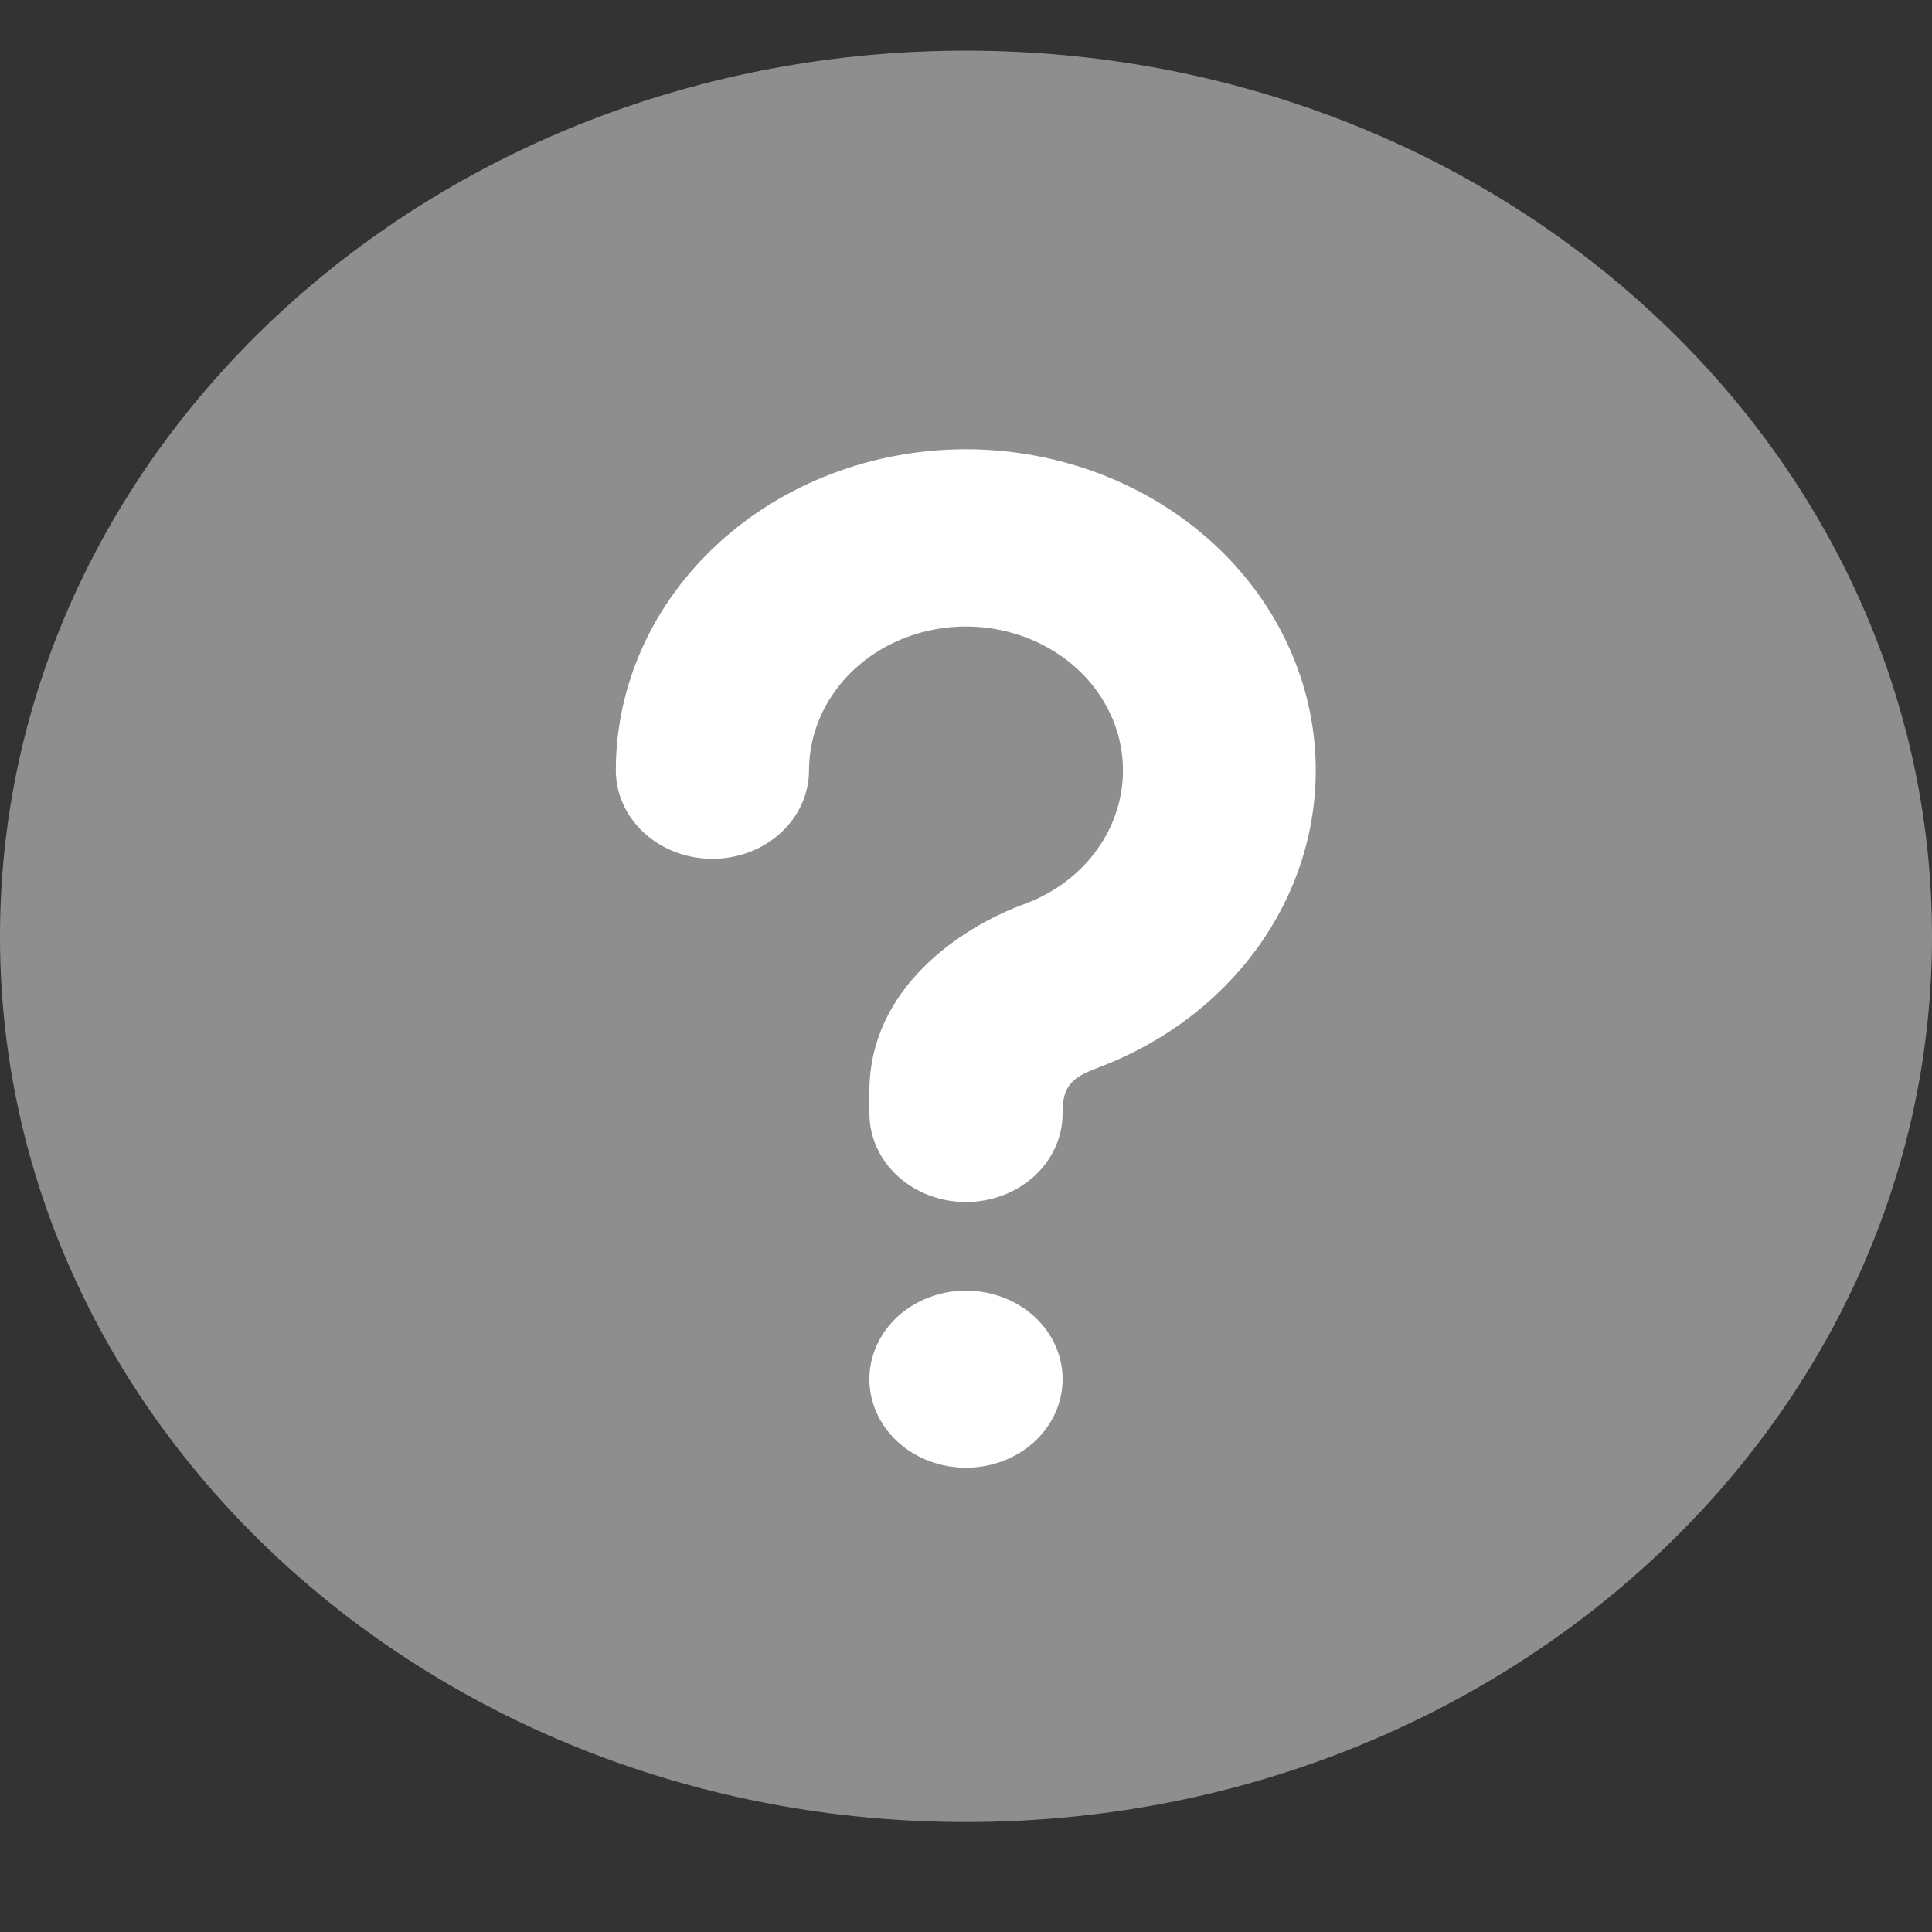
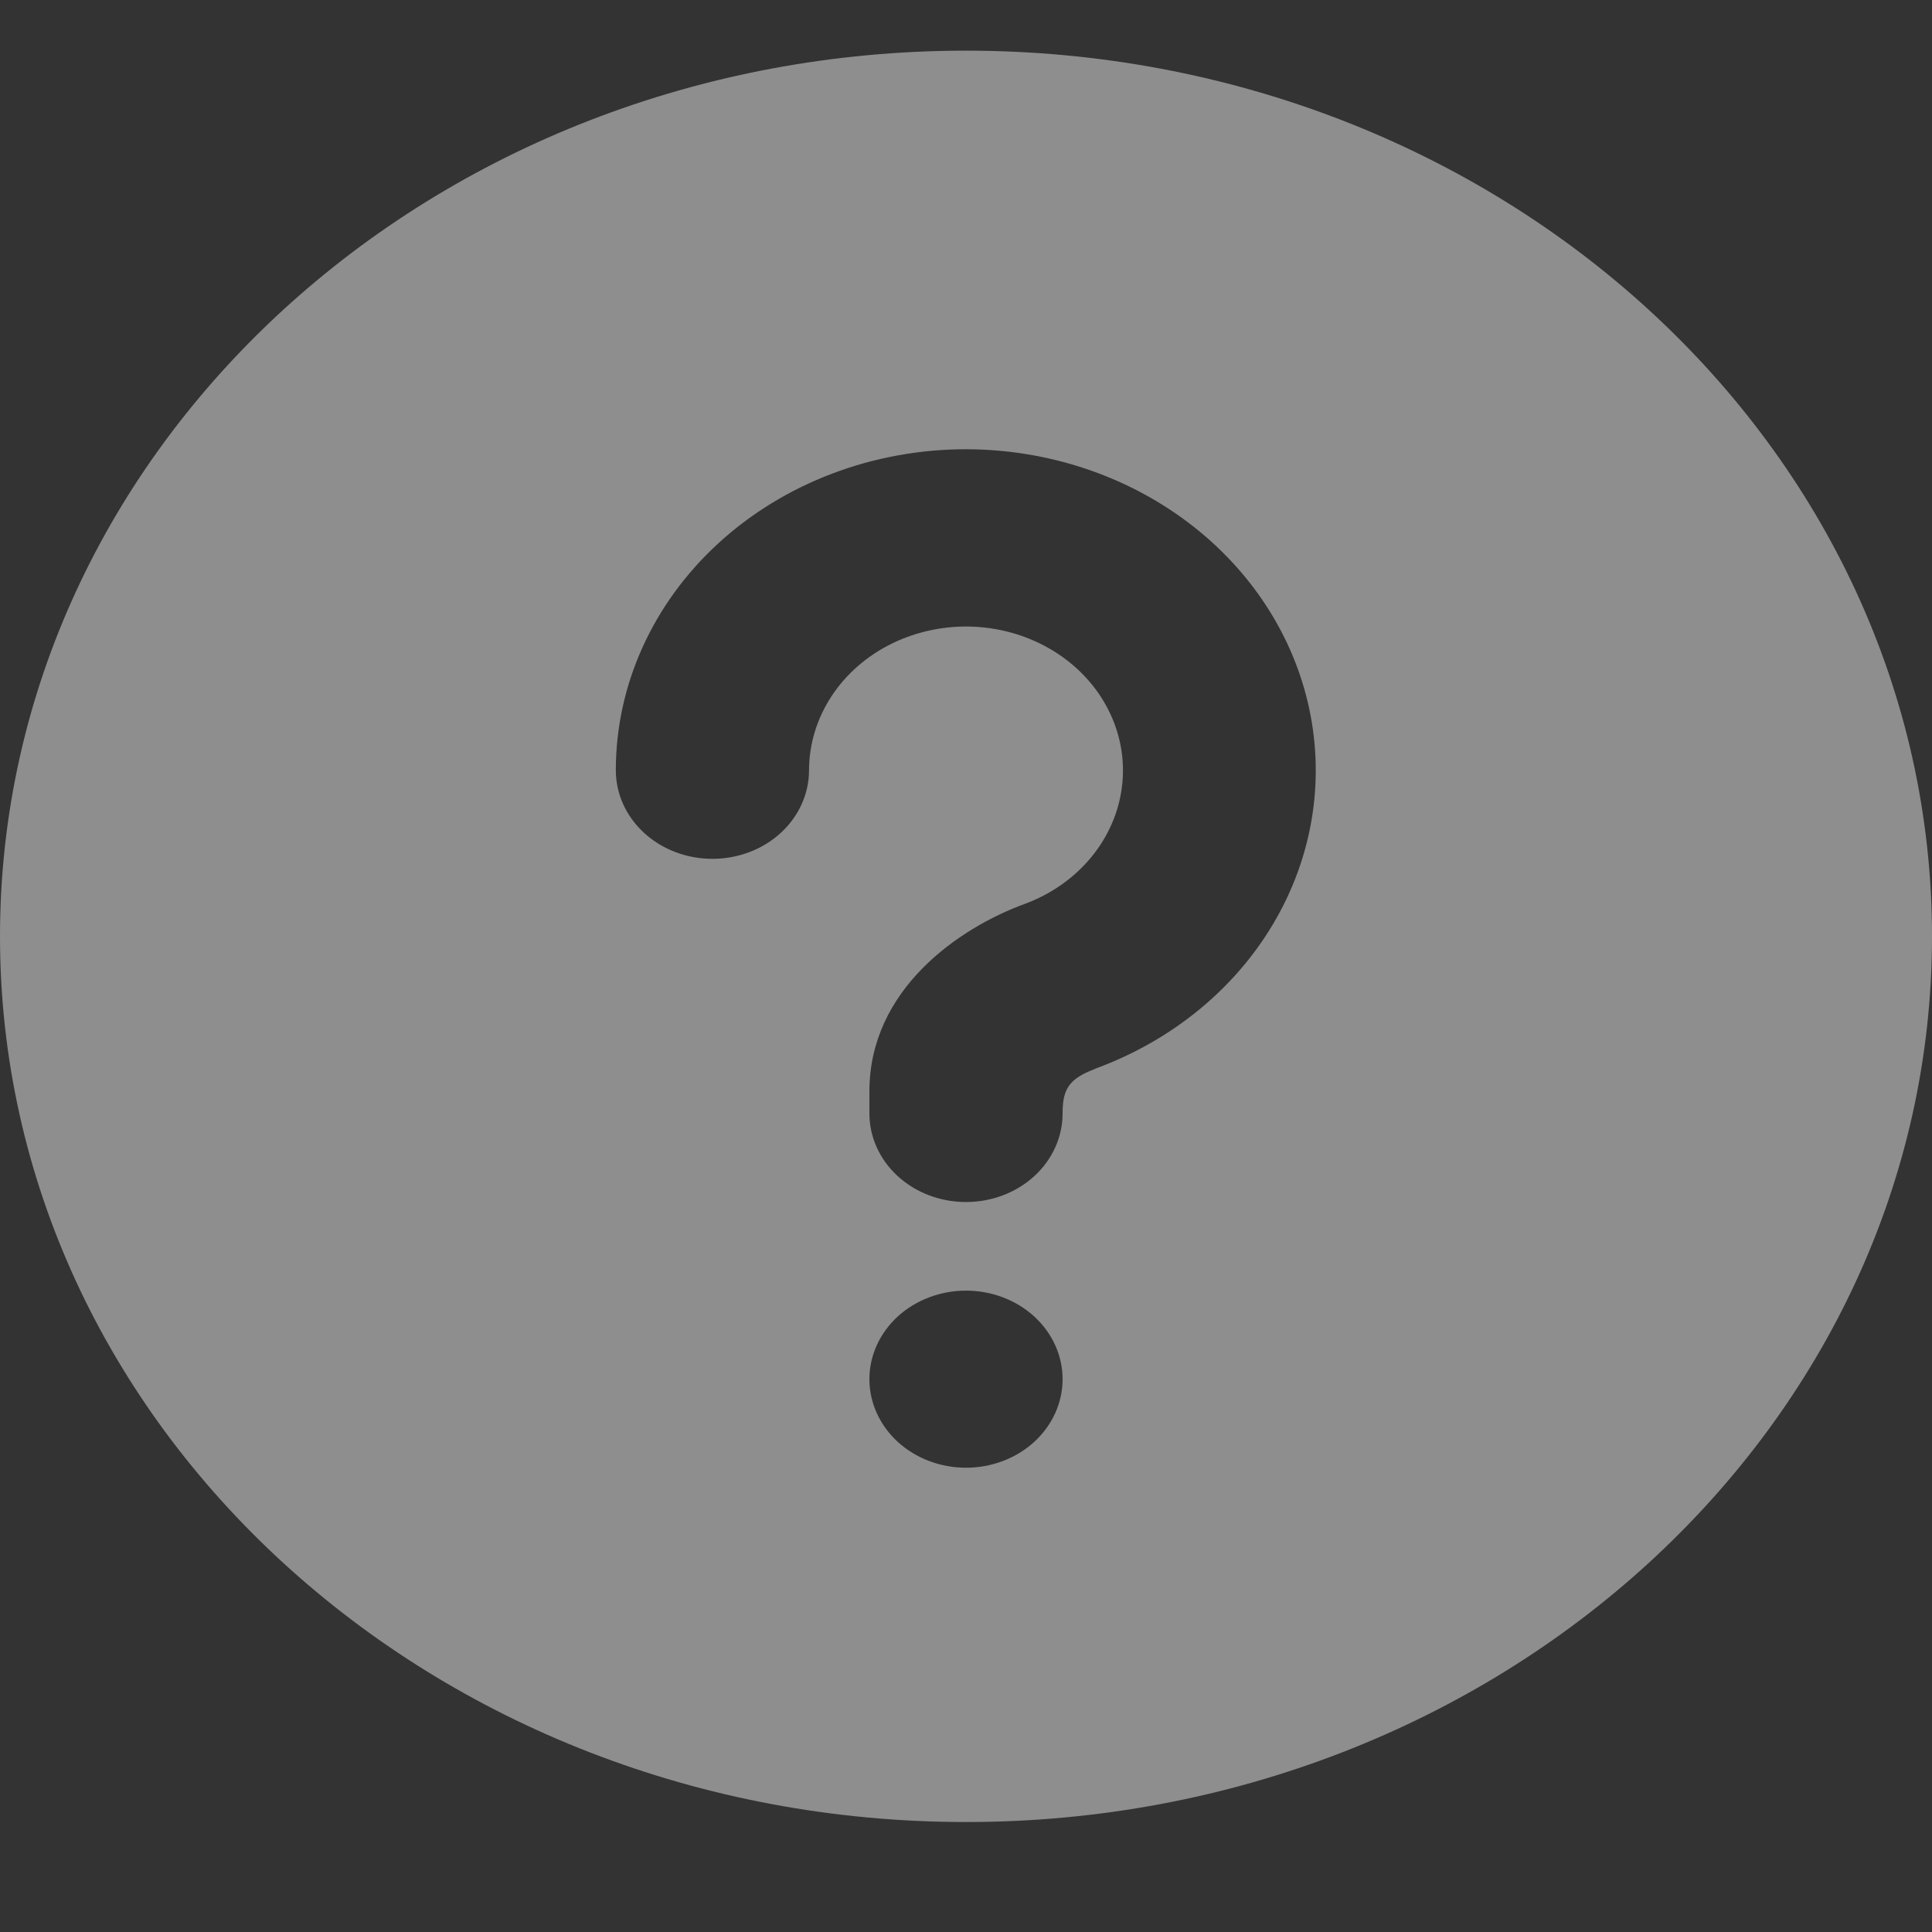
<svg xmlns="http://www.w3.org/2000/svg" width="36" height="36" viewBox="0 0 36 36" fill="none">
  <rect x="0" y="0" width="36" height="36" fill="#333333" stroke="none" />
-   <rect x="9.816" y="6.944" width="18.542" height="22" fill="white" />
  <path d="M18 0.944C27.941 0.944 36 8.333 36 17.448C36 26.562 27.941 33.951 18 33.951C8.059 33.951 0 26.562 0 17.448C0 8.333 8.059 0.944 18 0.944ZM18 24.049C17.523 24.049 17.065 24.223 16.727 24.532C16.39 24.842 16.2 25.261 16.2 25.699C16.2 26.137 16.39 26.556 16.727 26.866C17.065 27.175 17.523 27.349 18 27.349C18.477 27.349 18.935 27.175 19.273 26.866C19.61 26.556 19.8 26.137 19.8 25.699C19.8 25.261 19.61 24.842 19.273 24.532C18.935 24.223 18.477 24.049 18 24.049ZM18 8.371C16.27 8.371 14.61 9.001 13.386 10.123C12.162 11.245 11.475 12.767 11.475 14.353C11.475 14.791 11.665 15.211 12.002 15.52C12.34 15.83 12.798 16.003 13.275 16.003C13.752 16.003 14.21 15.83 14.548 15.52C14.885 15.211 15.075 14.791 15.075 14.353C15.076 13.866 15.221 13.389 15.495 12.972C15.769 12.555 16.161 12.214 16.631 11.986C17.1 11.759 17.628 11.652 18.158 11.678C18.688 11.705 19.2 11.863 19.64 12.136C20.08 12.409 20.43 12.786 20.653 13.228C20.877 13.669 20.965 14.158 20.908 14.642C20.852 15.126 20.652 15.587 20.332 15.975C20.011 16.363 19.582 16.664 19.089 16.845C17.872 17.291 16.2 18.433 16.2 20.336V20.748C16.2 21.186 16.39 21.606 16.727 21.915C17.065 22.225 17.523 22.398 18 22.398C18.477 22.398 18.935 22.225 19.273 21.915C19.61 21.606 19.8 21.186 19.8 20.748C19.8 20.346 19.89 20.144 20.27 19.973L20.426 19.907C21.832 19.388 22.997 18.438 23.722 17.218C24.447 15.998 24.686 14.585 24.399 13.222C24.112 11.858 23.317 10.628 22.149 9.743C20.982 8.858 19.515 8.373 18 8.371Z" fill="#8E8E8E" />
</svg>